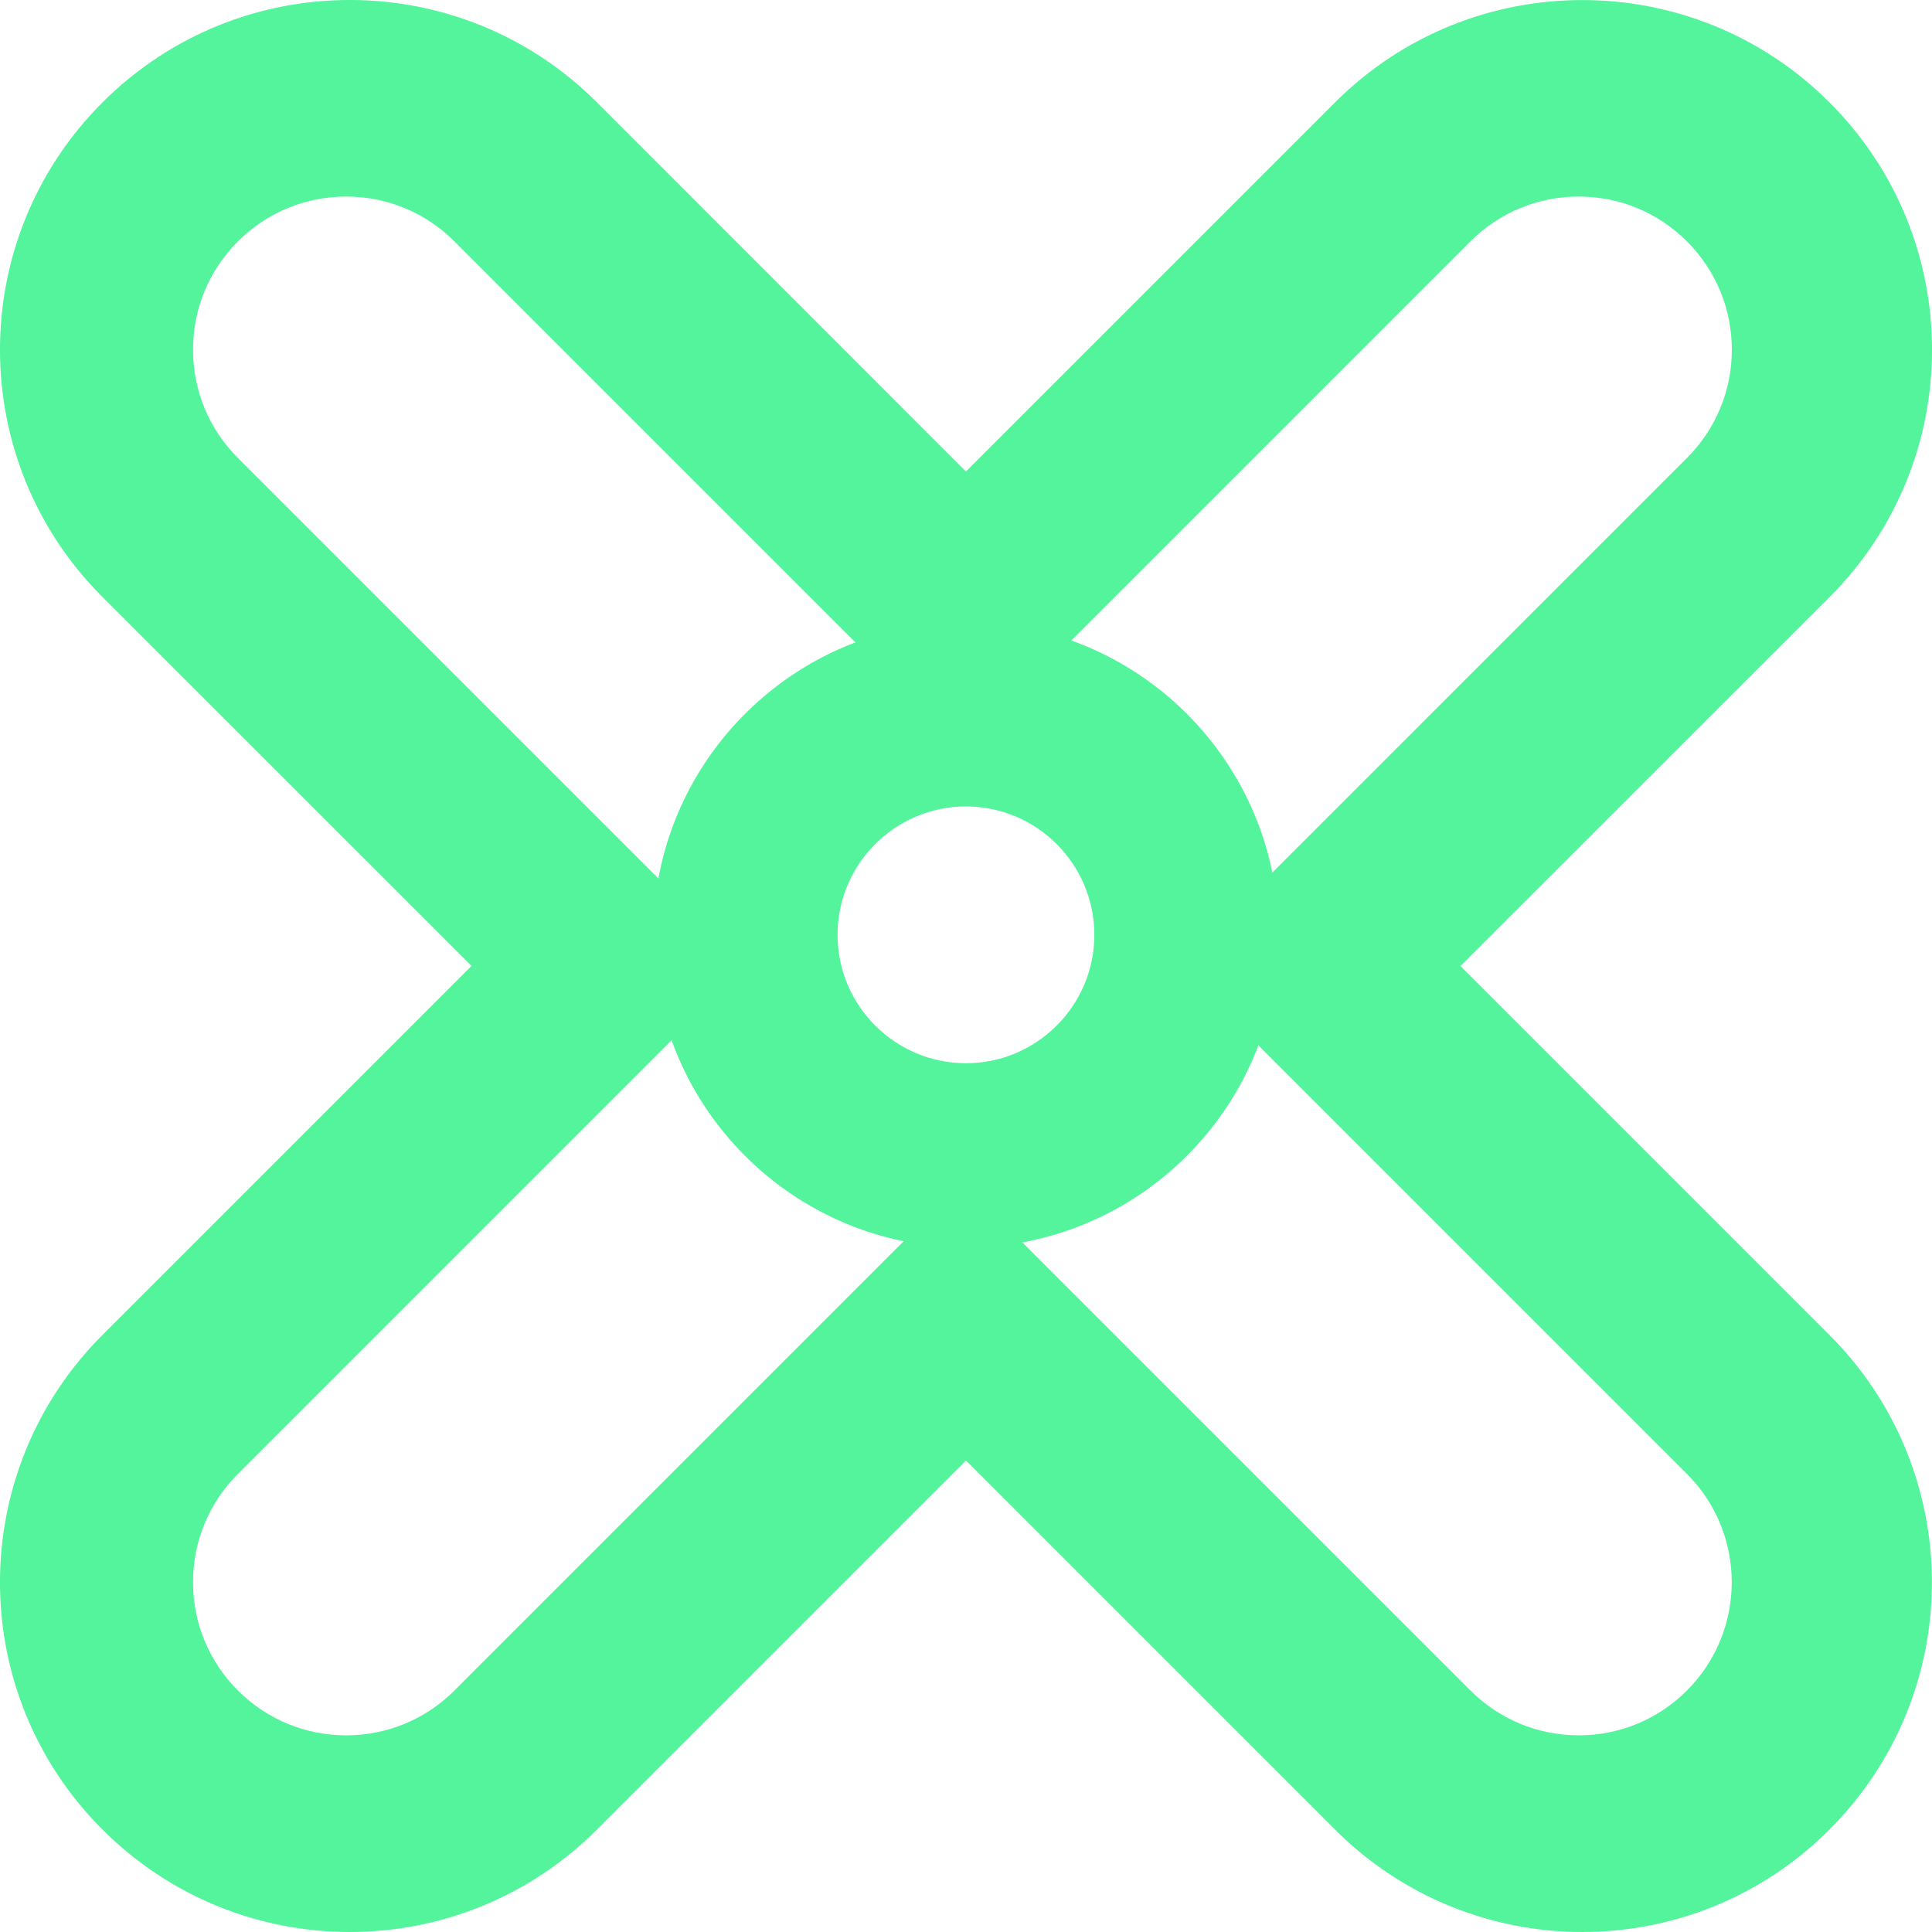
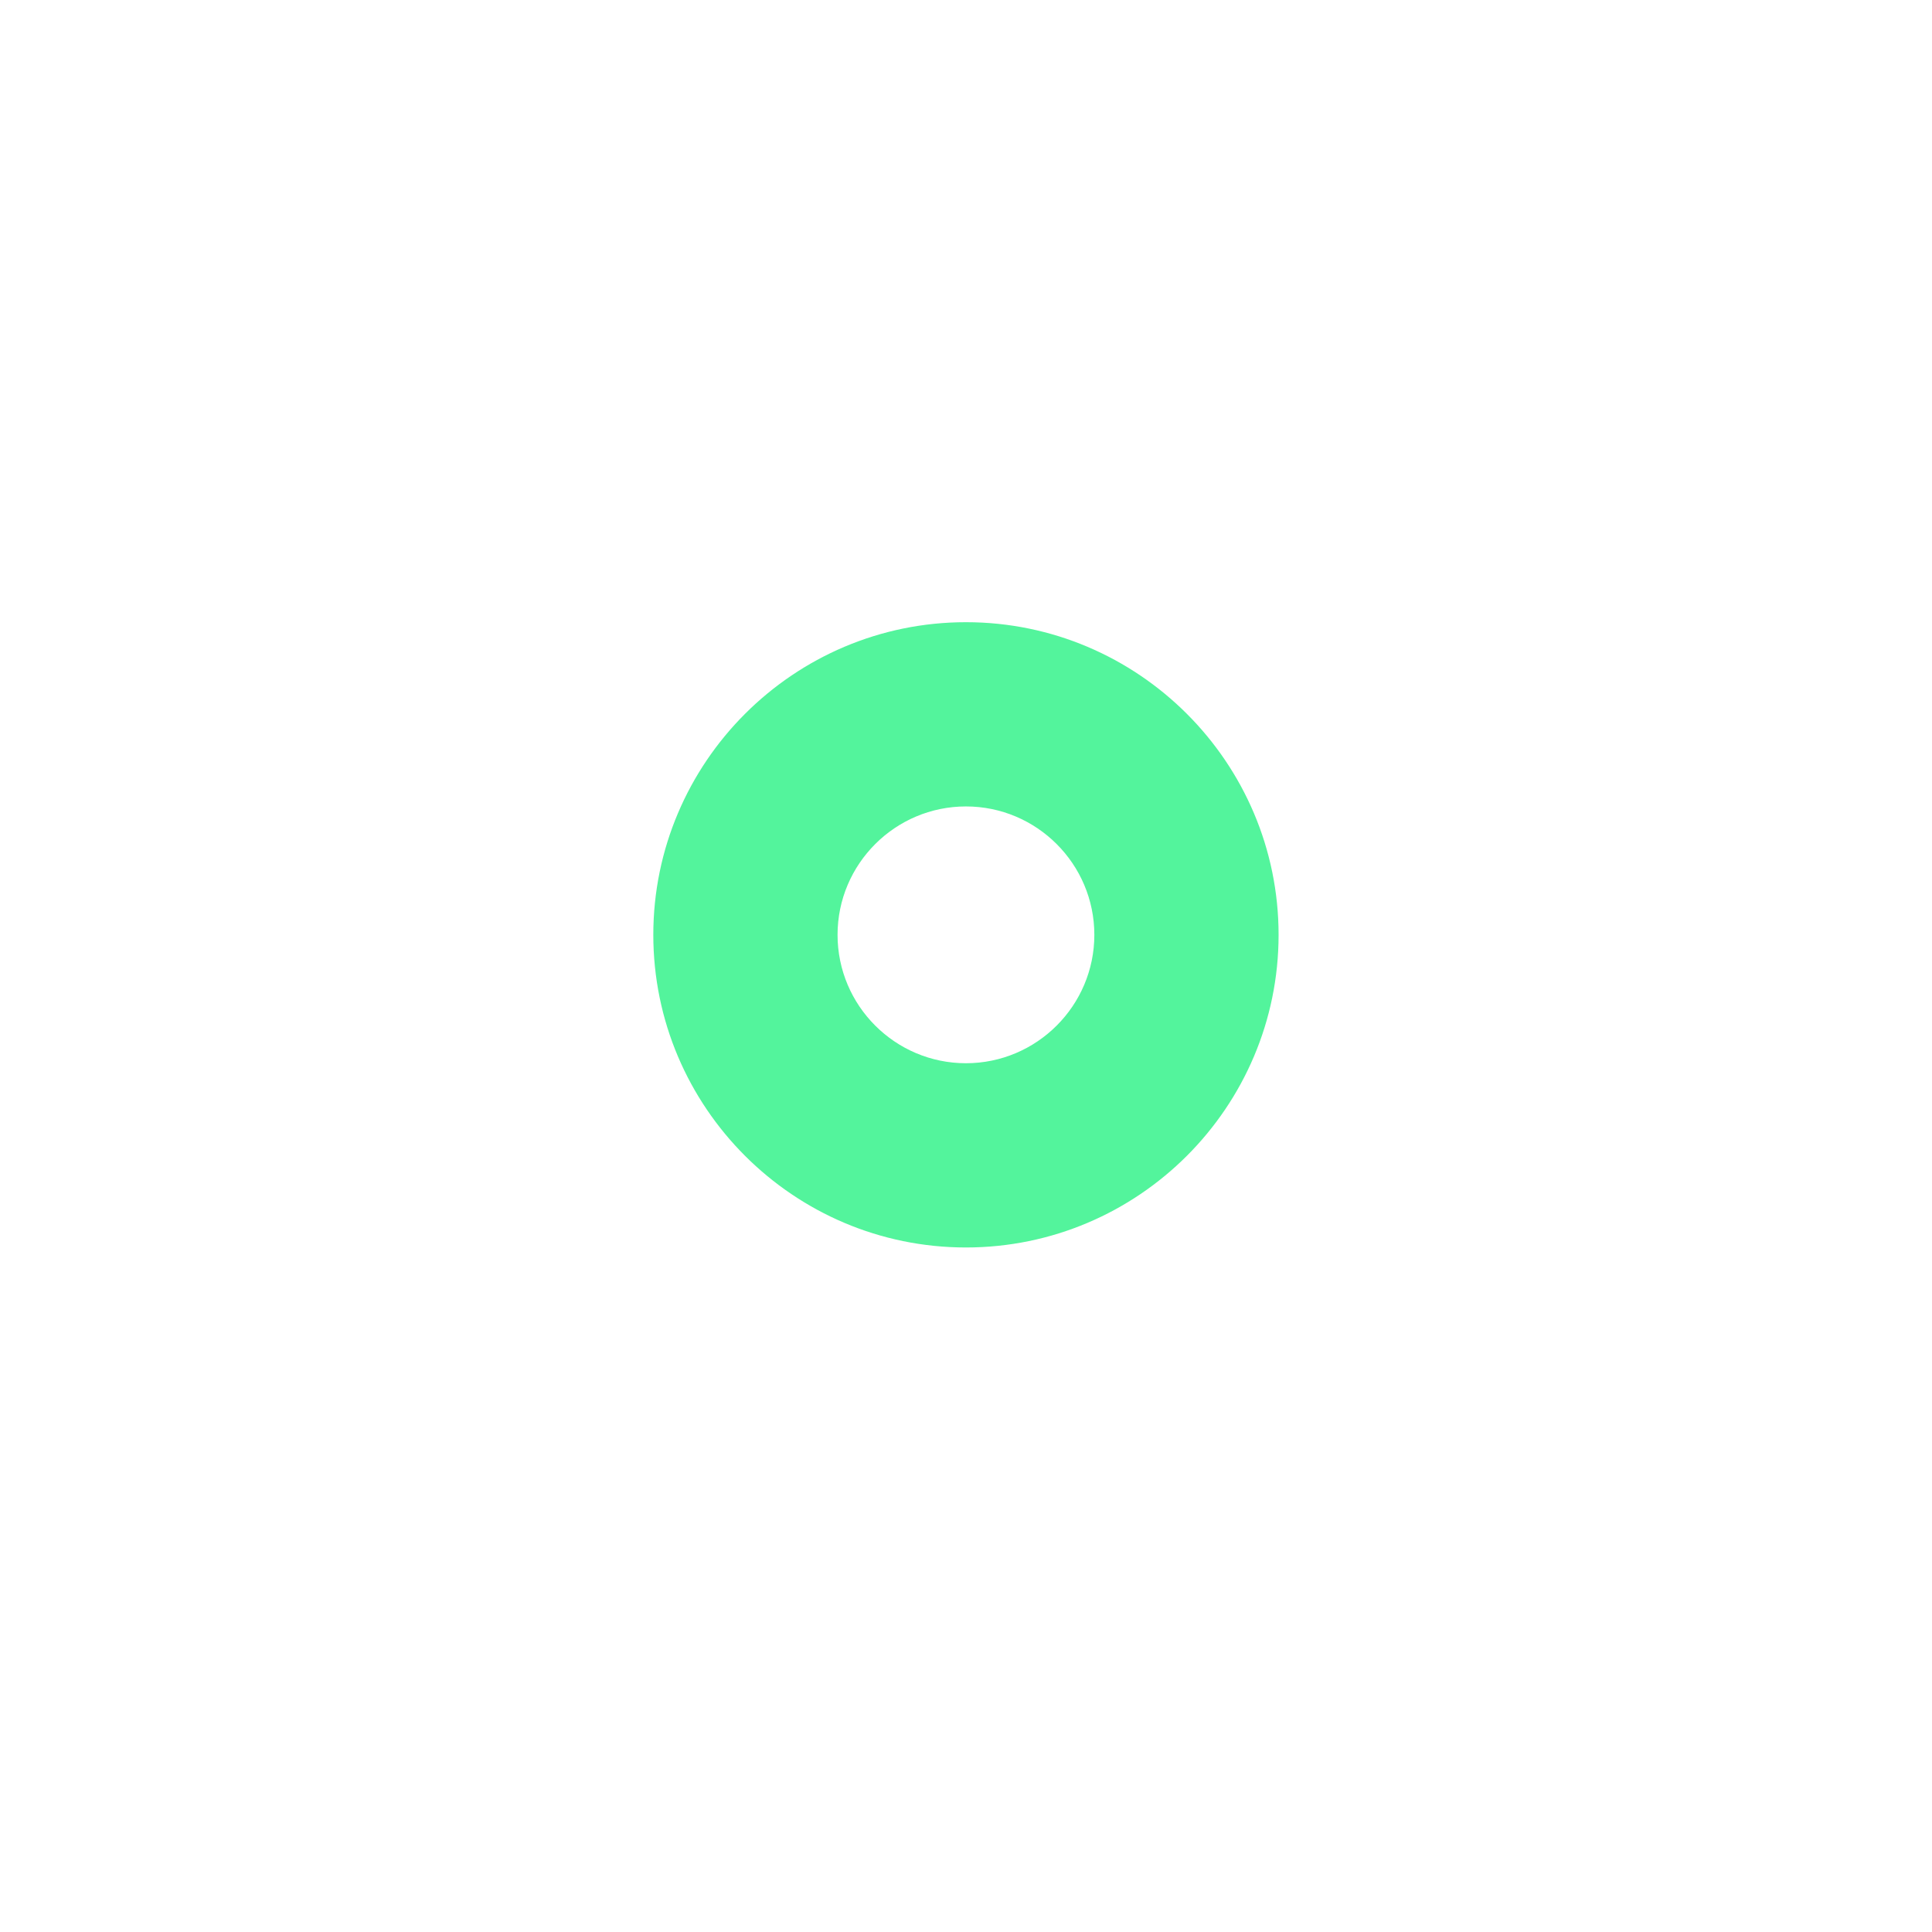
<svg xmlns="http://www.w3.org/2000/svg" width="291" height="291" viewBox="0 0 291 291" fill="none">
-   <path d="M219.985 145.492L275.569 89.924C296.15 69.36 296.15 35.996 275.569 15.432C255.004 -5.133 221.64 -5.133 201.076 15.432L145.492 71.016L89.925 15.432C69.36 -5.149 35.996 -5.149 15.432 15.432C-5.149 35.996 -5.149 69.36 15.432 89.924L71.016 145.492L15.432 201.076C-5.149 221.64 -5.149 255.004 15.432 275.568C25.714 285.851 39.192 291 52.67 291C66.148 291 79.626 285.867 89.908 275.568L145.492 219.984L201.076 275.568C211.358 285.851 224.836 291 238.314 291C251.792 291 265.286 285.867 275.552 275.568C296.133 255.004 296.133 221.64 275.552 201.076L219.968 145.492H219.985ZM254.093 254.623C249.739 258.978 243.944 261.378 237.784 261.378C231.625 261.378 225.846 258.978 221.475 254.623L144.962 178.11L68.449 254.623C64.095 258.978 58.3 261.378 52.14 261.378C45.981 261.378 40.186 258.978 35.831 254.623C31.476 250.268 29.075 244.473 29.075 238.314C29.075 232.154 31.476 226.359 35.831 222.004L112.344 145.492L35.831 68.979C31.476 64.624 29.075 58.829 29.075 52.67C29.075 46.51 31.476 40.715 35.831 36.361C40.186 32.006 45.981 29.605 52.14 29.605C58.3 29.605 64.095 32.006 68.449 36.361L144.962 112.873L221.475 36.361C225.829 32.006 231.625 29.605 237.784 29.605C243.944 29.605 249.739 32.006 254.093 36.361C258.448 40.715 260.849 46.51 260.849 52.67C260.849 58.829 258.448 64.624 254.093 68.979L177.581 145.492L254.093 222.004C263.084 230.995 263.084 245.616 254.093 254.623Z" fill="#53F49C" />
  <path d="M145.492 93.716C119.53 93.716 98.402 114.844 98.402 140.806C98.402 166.768 119.53 187.896 145.492 187.896C171.455 187.896 192.582 166.768 192.582 140.806C192.582 114.844 171.455 93.716 145.492 93.716ZM145.492 160.145C134.829 160.145 126.153 151.469 126.153 140.806C126.153 130.143 134.829 121.467 145.492 121.467C156.155 121.467 164.831 130.143 164.831 140.806C164.831 151.469 156.155 160.145 145.492 160.145Z" fill="#53F49C" />
</svg>